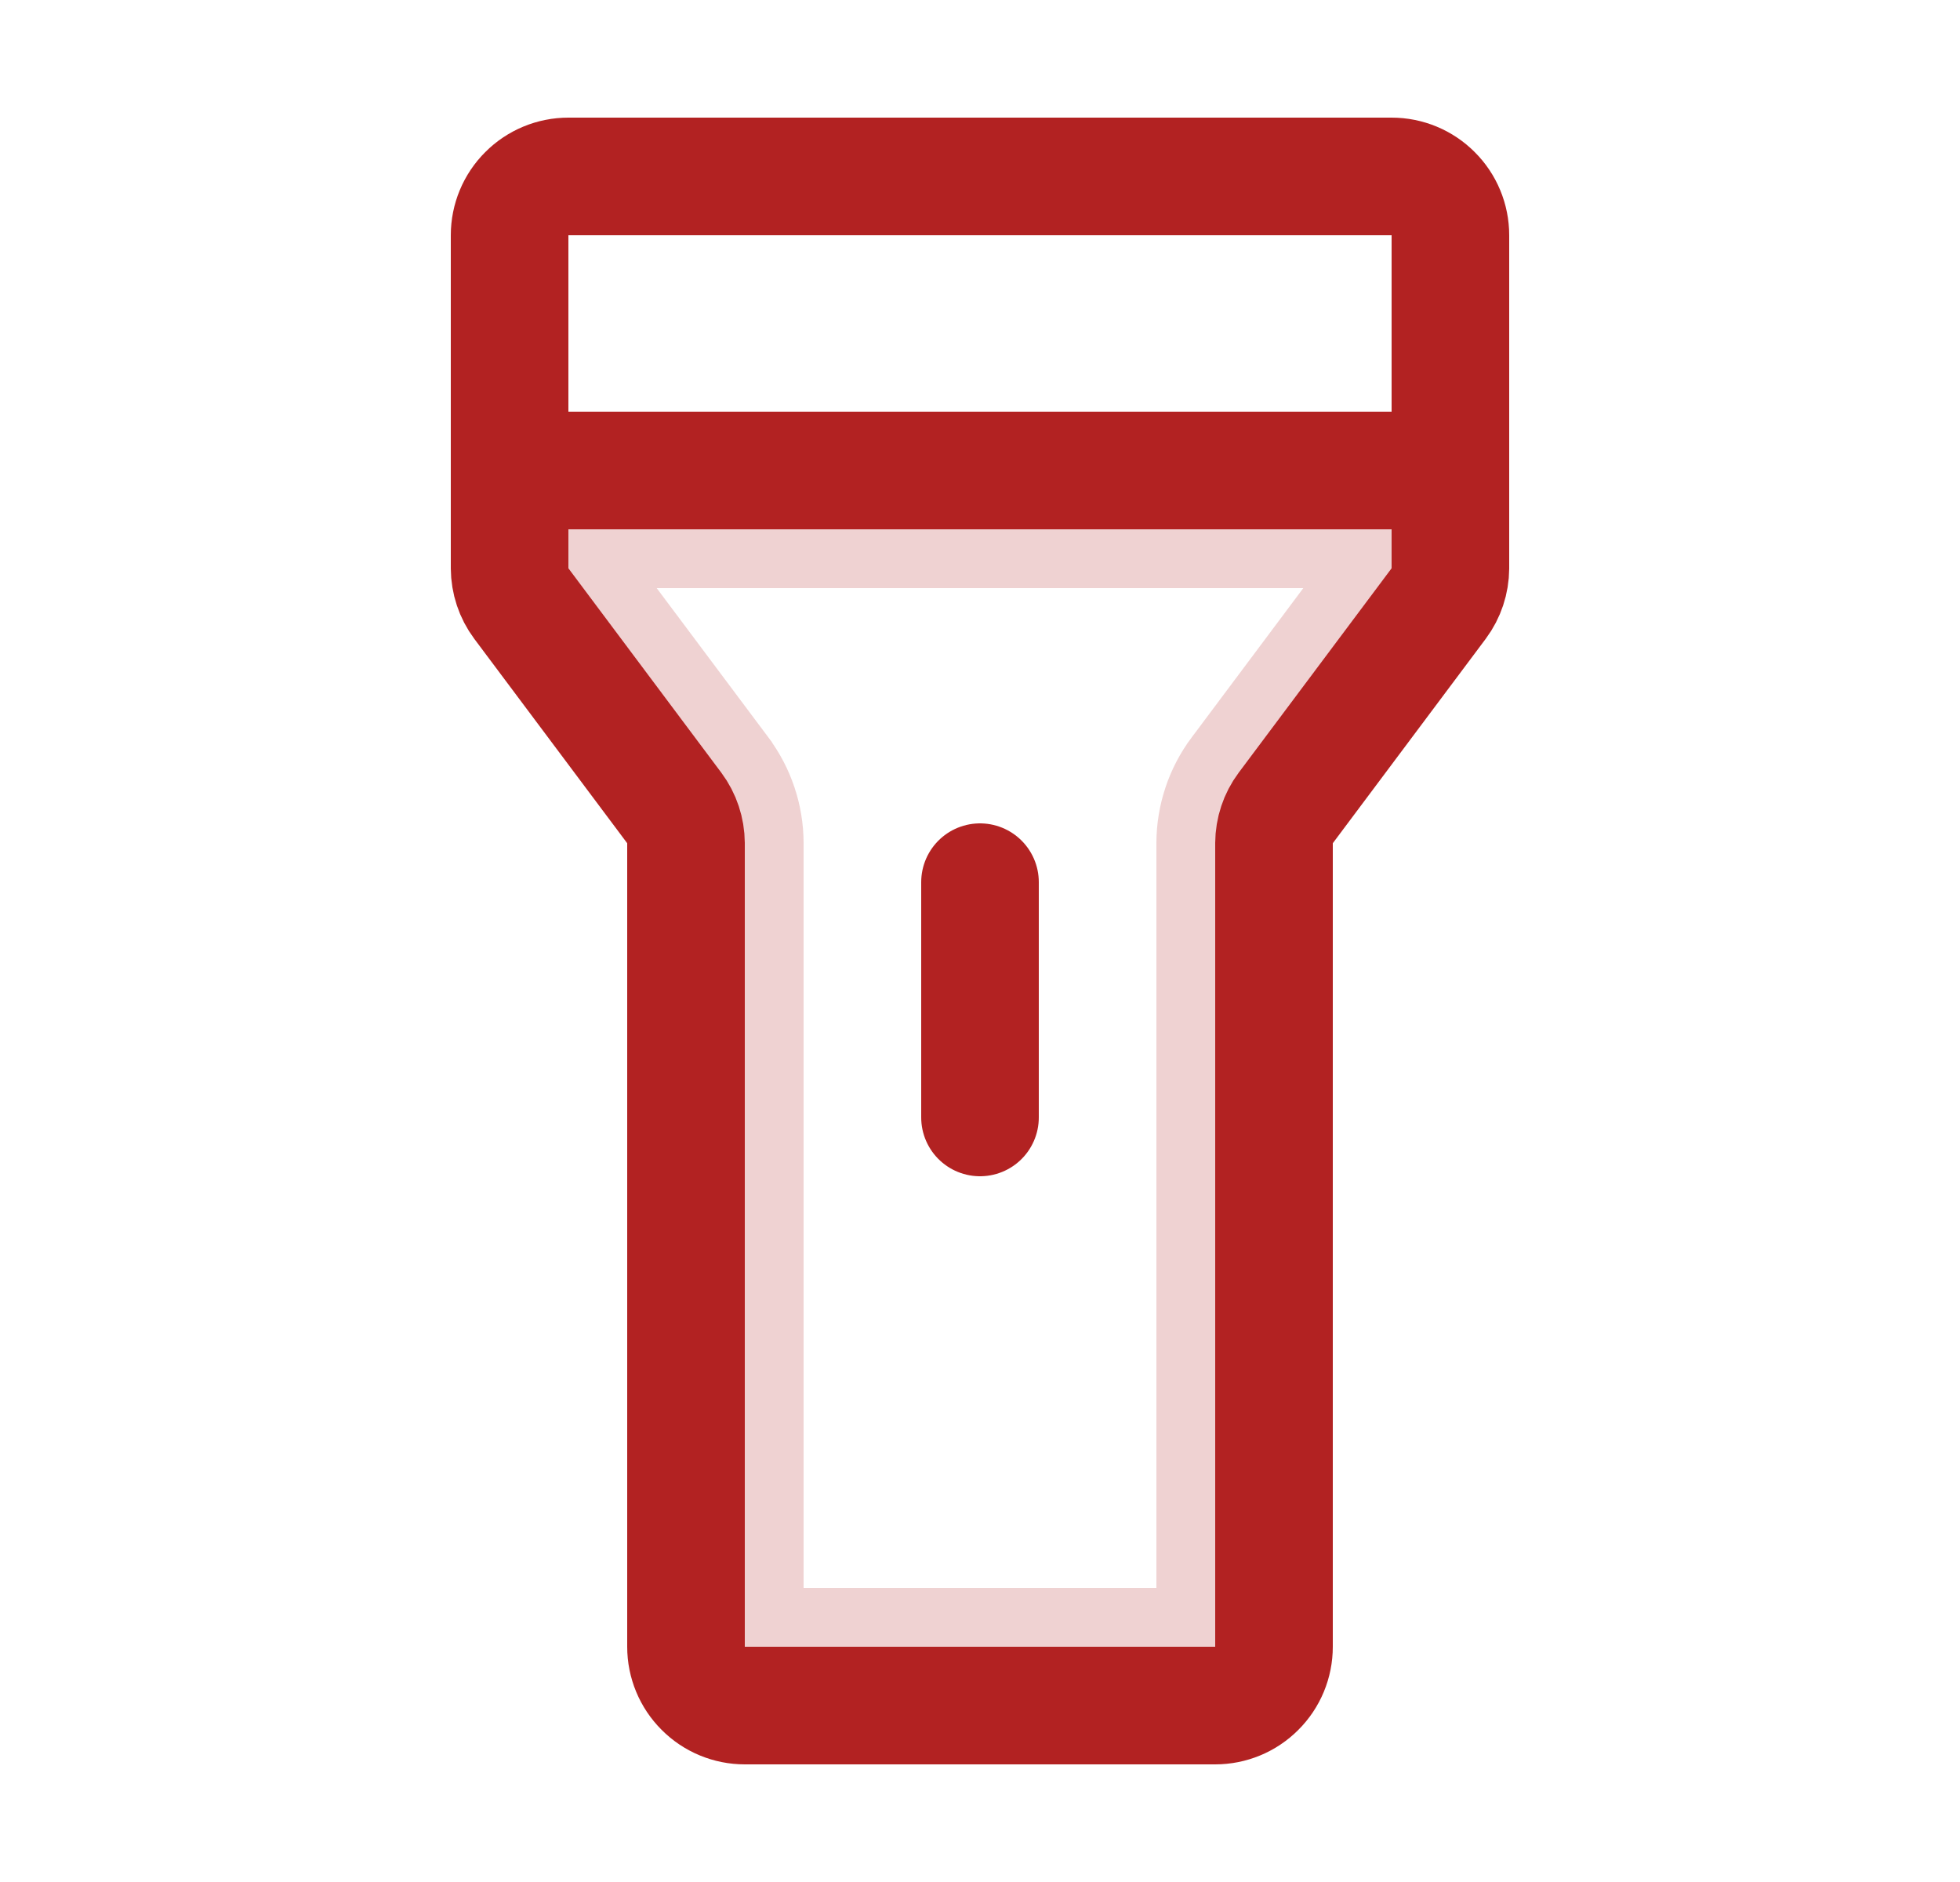
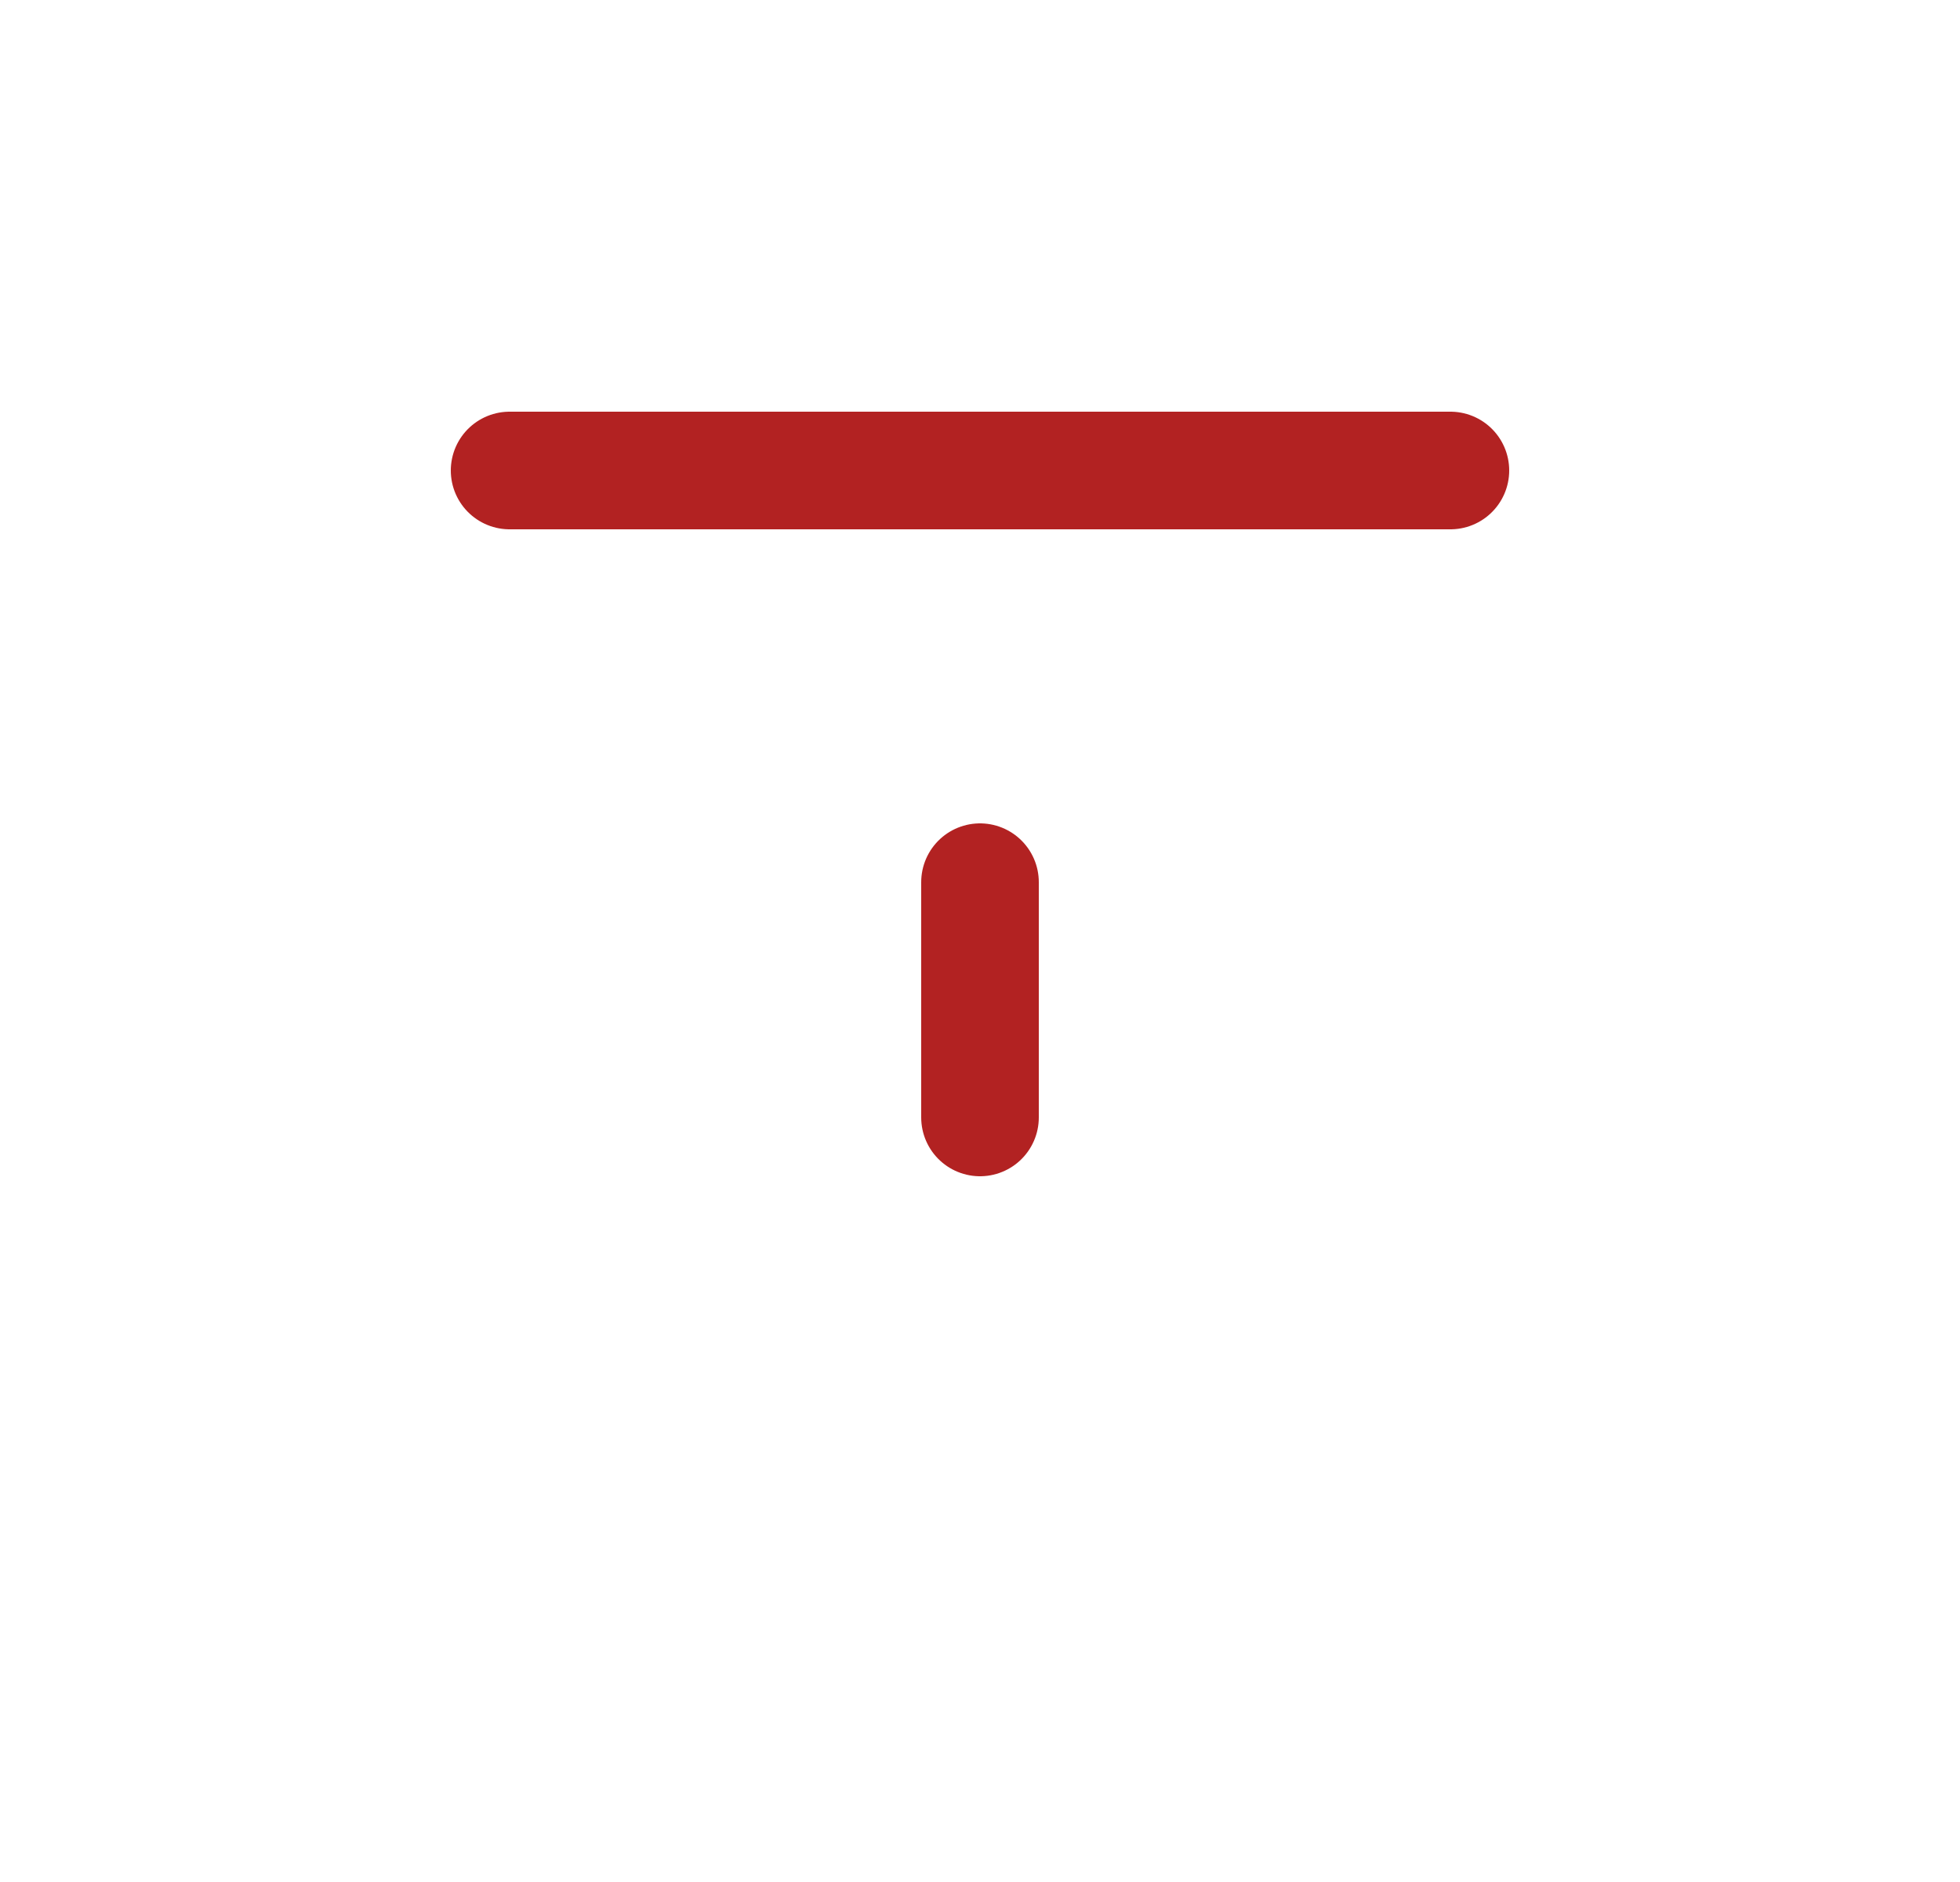
<svg xmlns="http://www.w3.org/2000/svg" width="25" height="24" viewBox="0 0 25 24" fill="none">
-   <path opacity="0.2" d="M17.75 7.244C17.75 7.246 17.749 7.248 17.748 7.249C17.748 7.249 17.748 7.249 17.748 7.249L15.8 9.854L15.798 9.856C15.606 10.114 15.501 10.428 15.5 10.75V10.753V21H9.5L9.5 10.753L9.5 10.75C9.499 10.428 9.394 10.114 9.202 9.856L9.202 9.856L9.201 9.854L7.252 7.249C7.252 7.249 7.252 7.249 7.252 7.249C7.251 7.248 7.25 7.246 7.25 7.244V6.75H17.75V7.244Z" stroke="#B22222" stroke-width="1.5" />
-   <path d="M7.25 2.25H17.75C17.949 2.25 18.14 2.329 18.28 2.47C18.421 2.61 18.5 2.801 18.5 3V7.247C18.499 7.409 18.447 7.567 18.35 7.697L16.4 10.303C16.303 10.433 16.251 10.591 16.25 10.753V21C16.25 21.199 16.171 21.39 16.03 21.53C15.89 21.671 15.699 21.75 15.5 21.75H9.5C9.301 21.75 9.11 21.671 8.97 21.53C8.829 21.39 8.75 21.199 8.75 21V10.753C8.749 10.591 8.697 10.433 8.6 10.303L6.65 7.697C6.553 7.567 6.501 7.409 6.5 7.247V3C6.5 2.801 6.579 2.61 6.72 2.47C6.86 2.329 7.051 2.25 7.25 2.25V2.25Z" stroke="#B22222" stroke-width="1.5" stroke-linecap="round" stroke-linejoin="round" />
  <path d="M12.5 11.25V14.25" stroke="#B22222" stroke-width="1.5" stroke-linecap="round" stroke-linejoin="round" />
  <path d="M6.5 6H18.5" stroke="#B22222" stroke-width="1.5" stroke-linecap="round" stroke-linejoin="round" />
</svg>